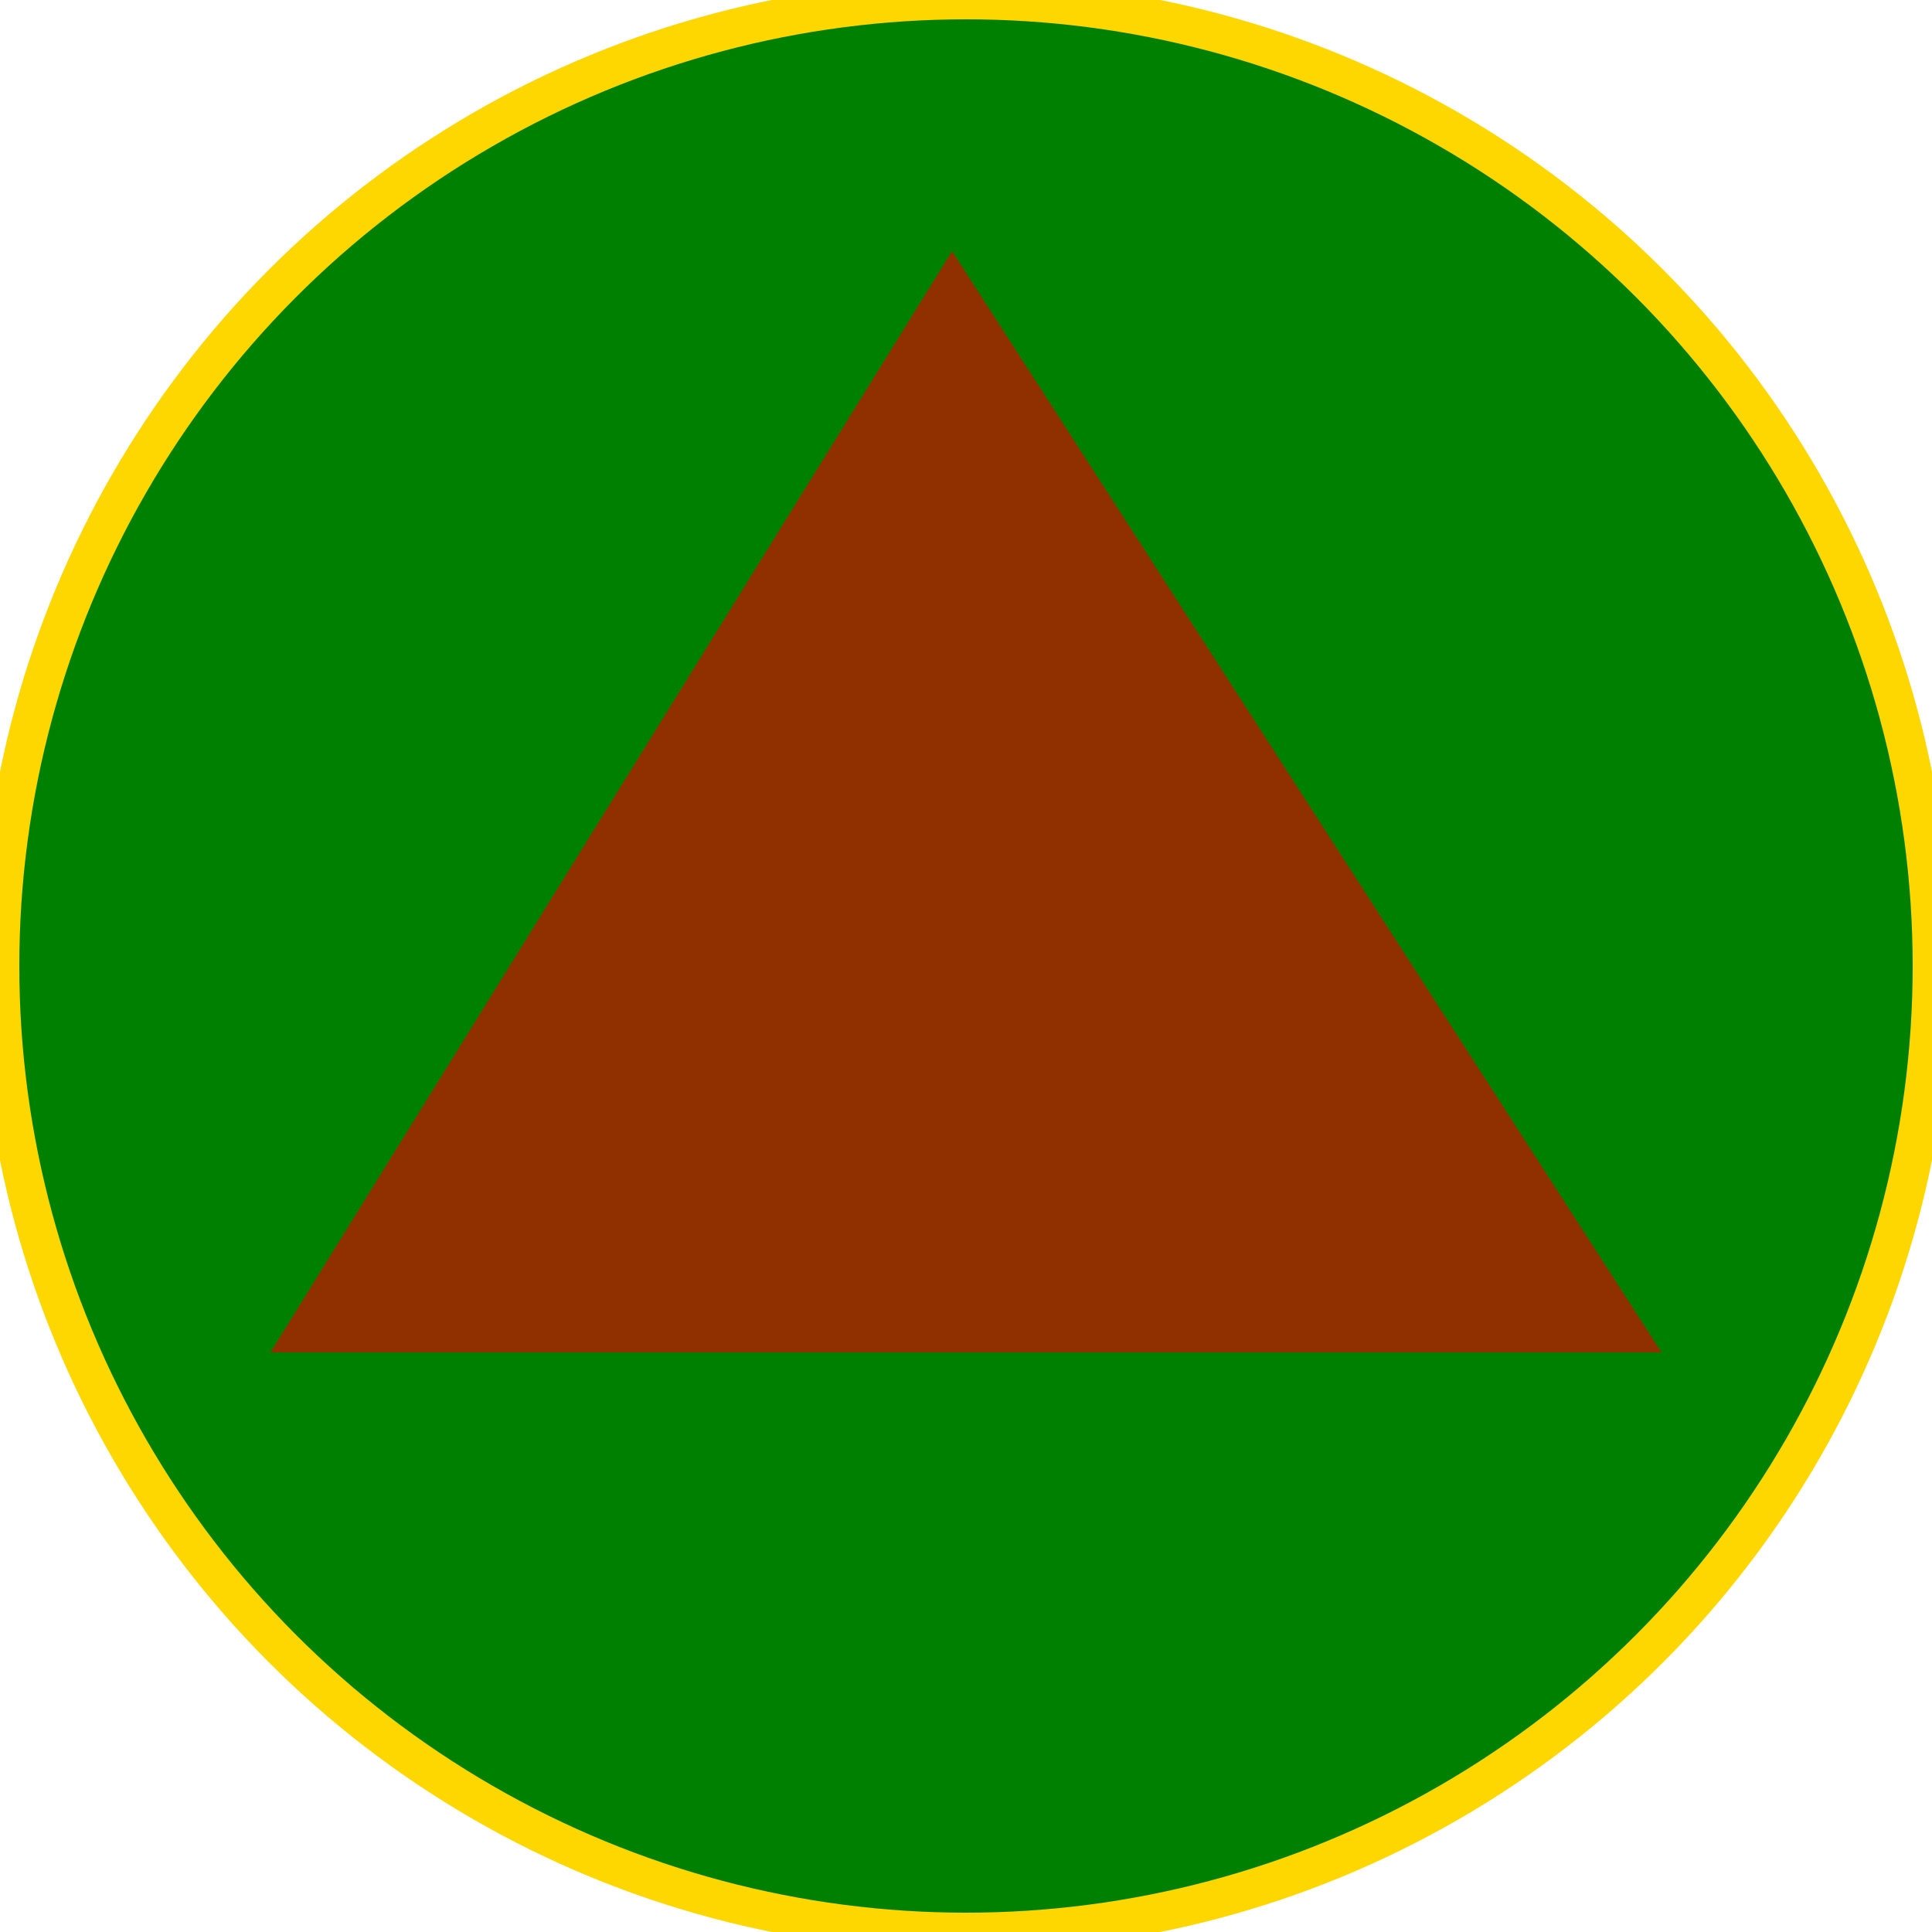
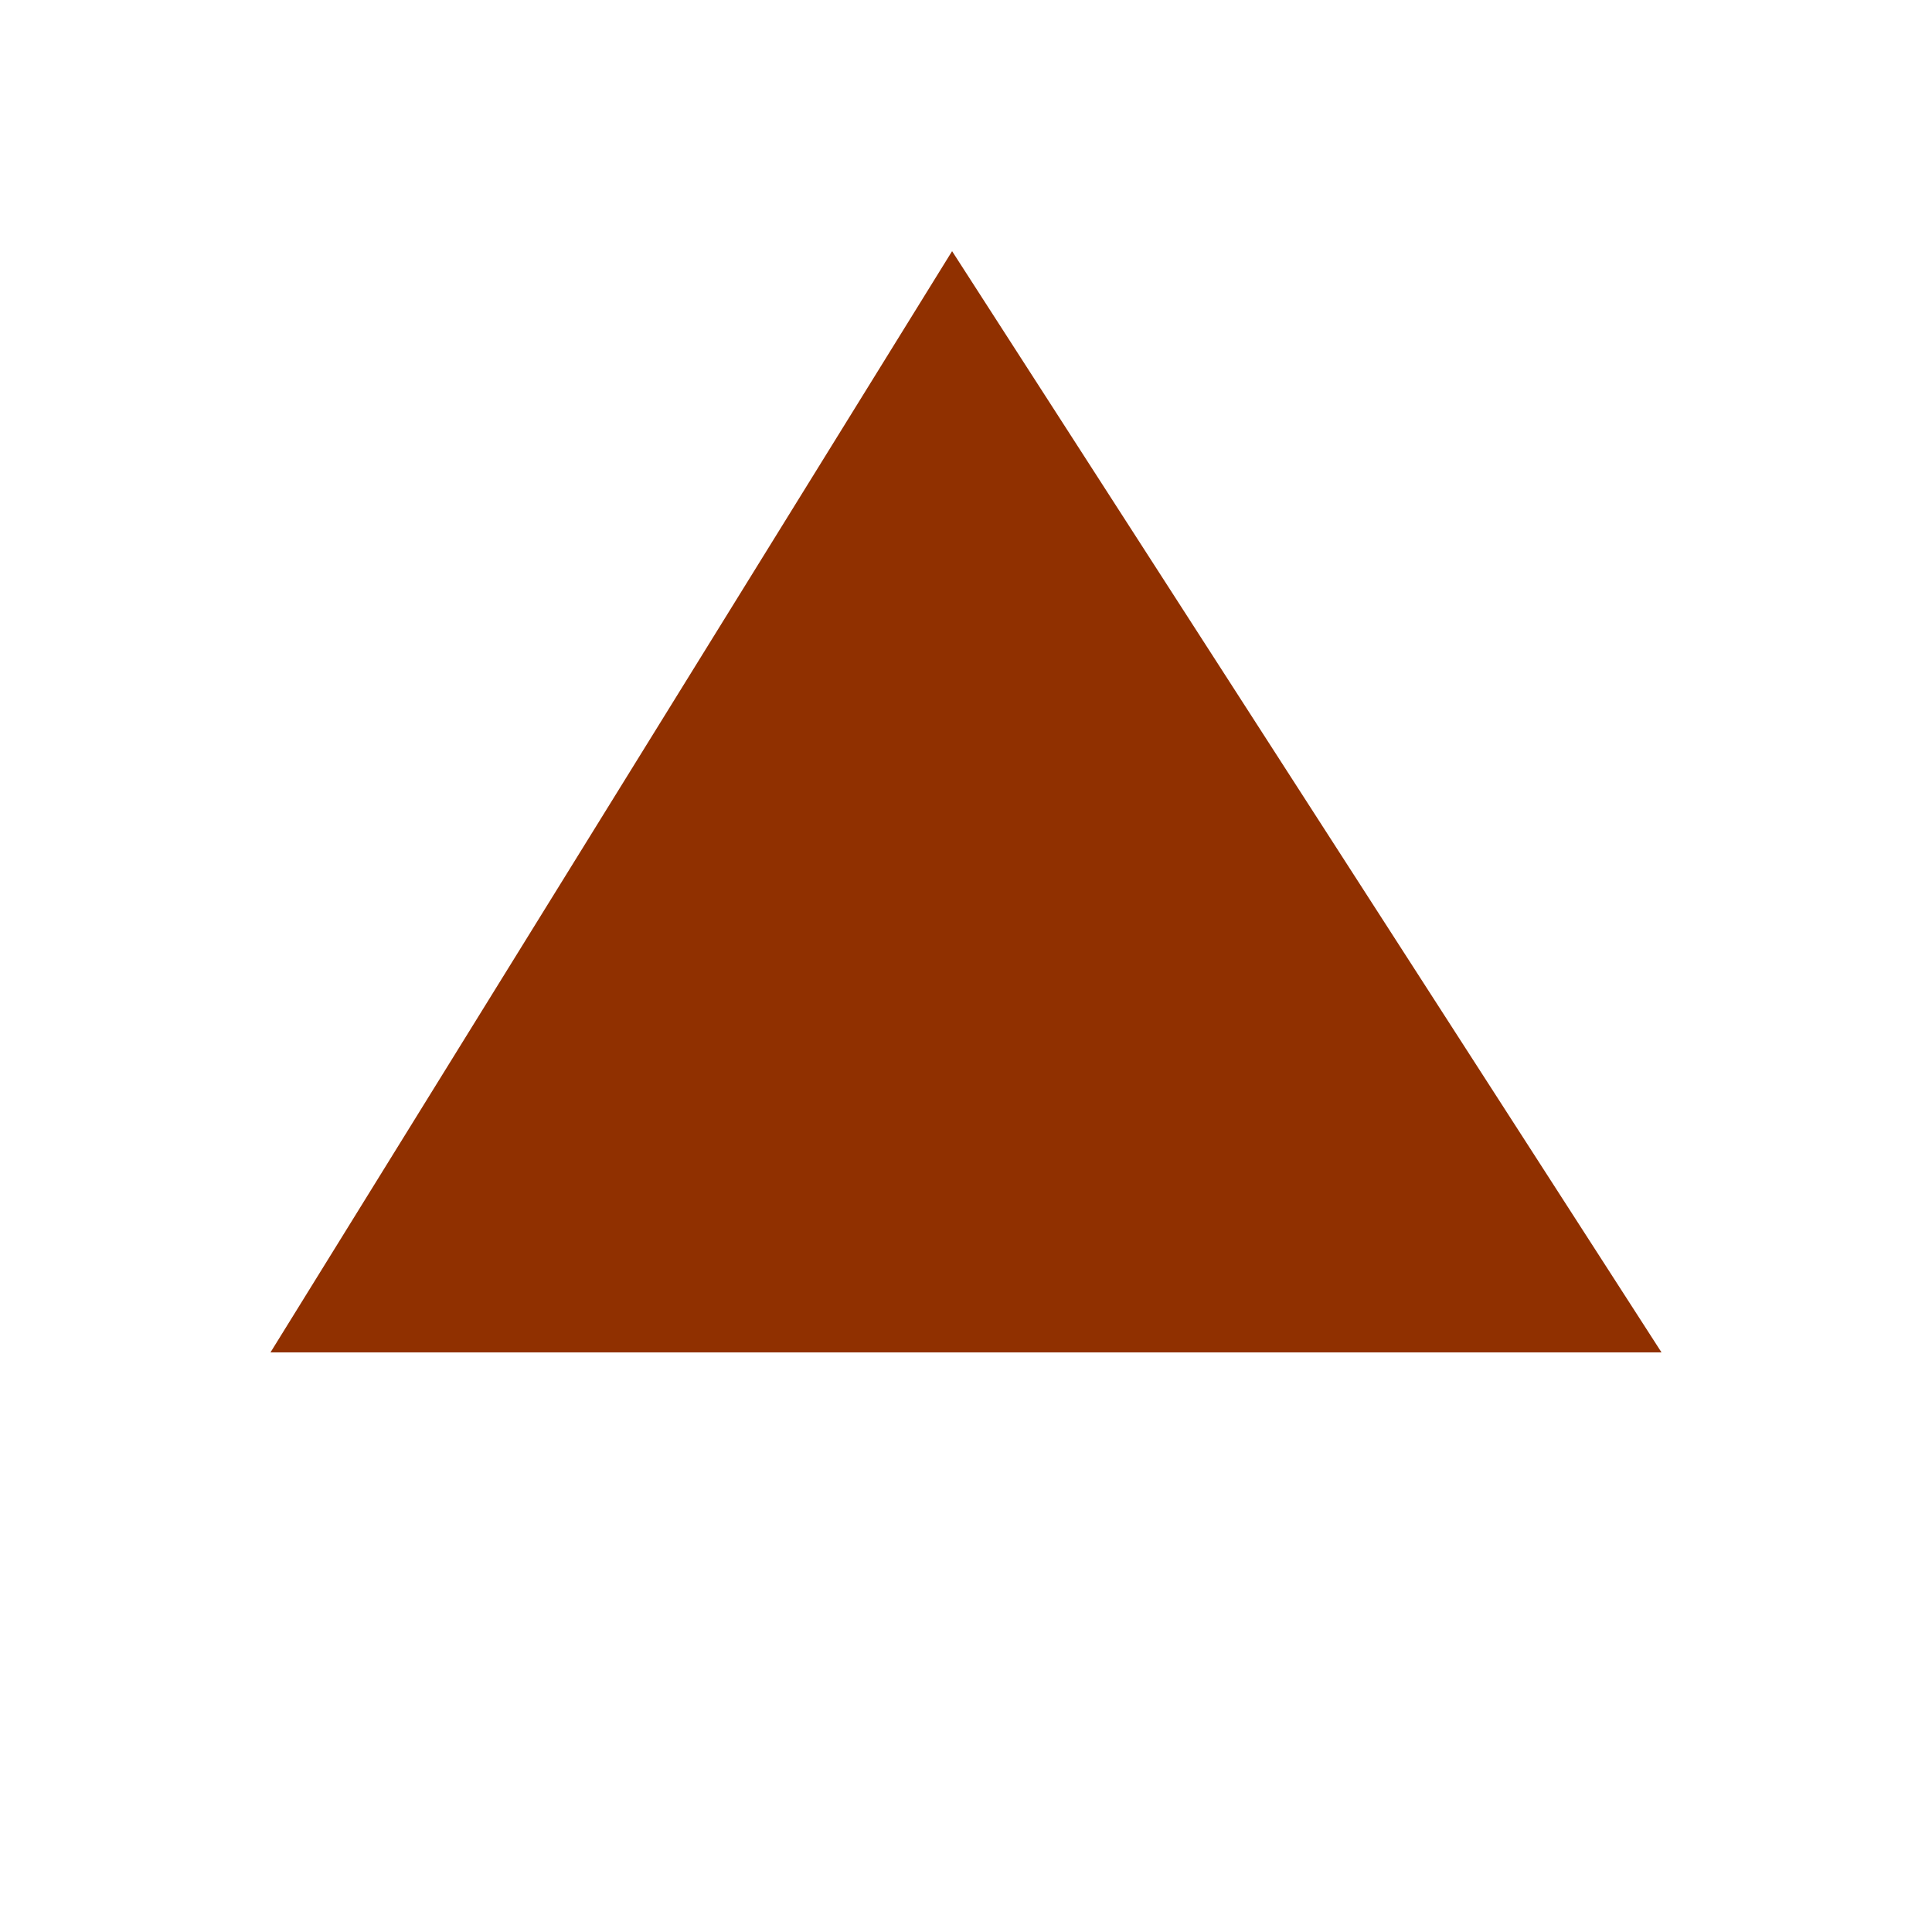
<svg xmlns="http://www.w3.org/2000/svg" width="200" height="200">
  <title>Dark Gray Circle</title>
  <g>
    <title>Layer 1</title>
-     <circle id="svg_1" r="100" cy="100" cx="100" stroke-width="4" stroke="#ffd700" fill="#008000" />
-     <path id="svg_3" d="m28,140l144,0l-73.44,-114l-70.56,114z" stroke-linecap="null" stroke-linejoin="null" stroke-dasharray="null" stroke-width="0" stroke="#903000" fill="#903000" />
+     <path id="svg_3" d="m28,140l144,0l-73.44,-114l-70.56,114" stroke-linecap="null" stroke-linejoin="null" stroke-dasharray="null" stroke-width="0" stroke="#903000" fill="#903000" />
  </g>
</svg>